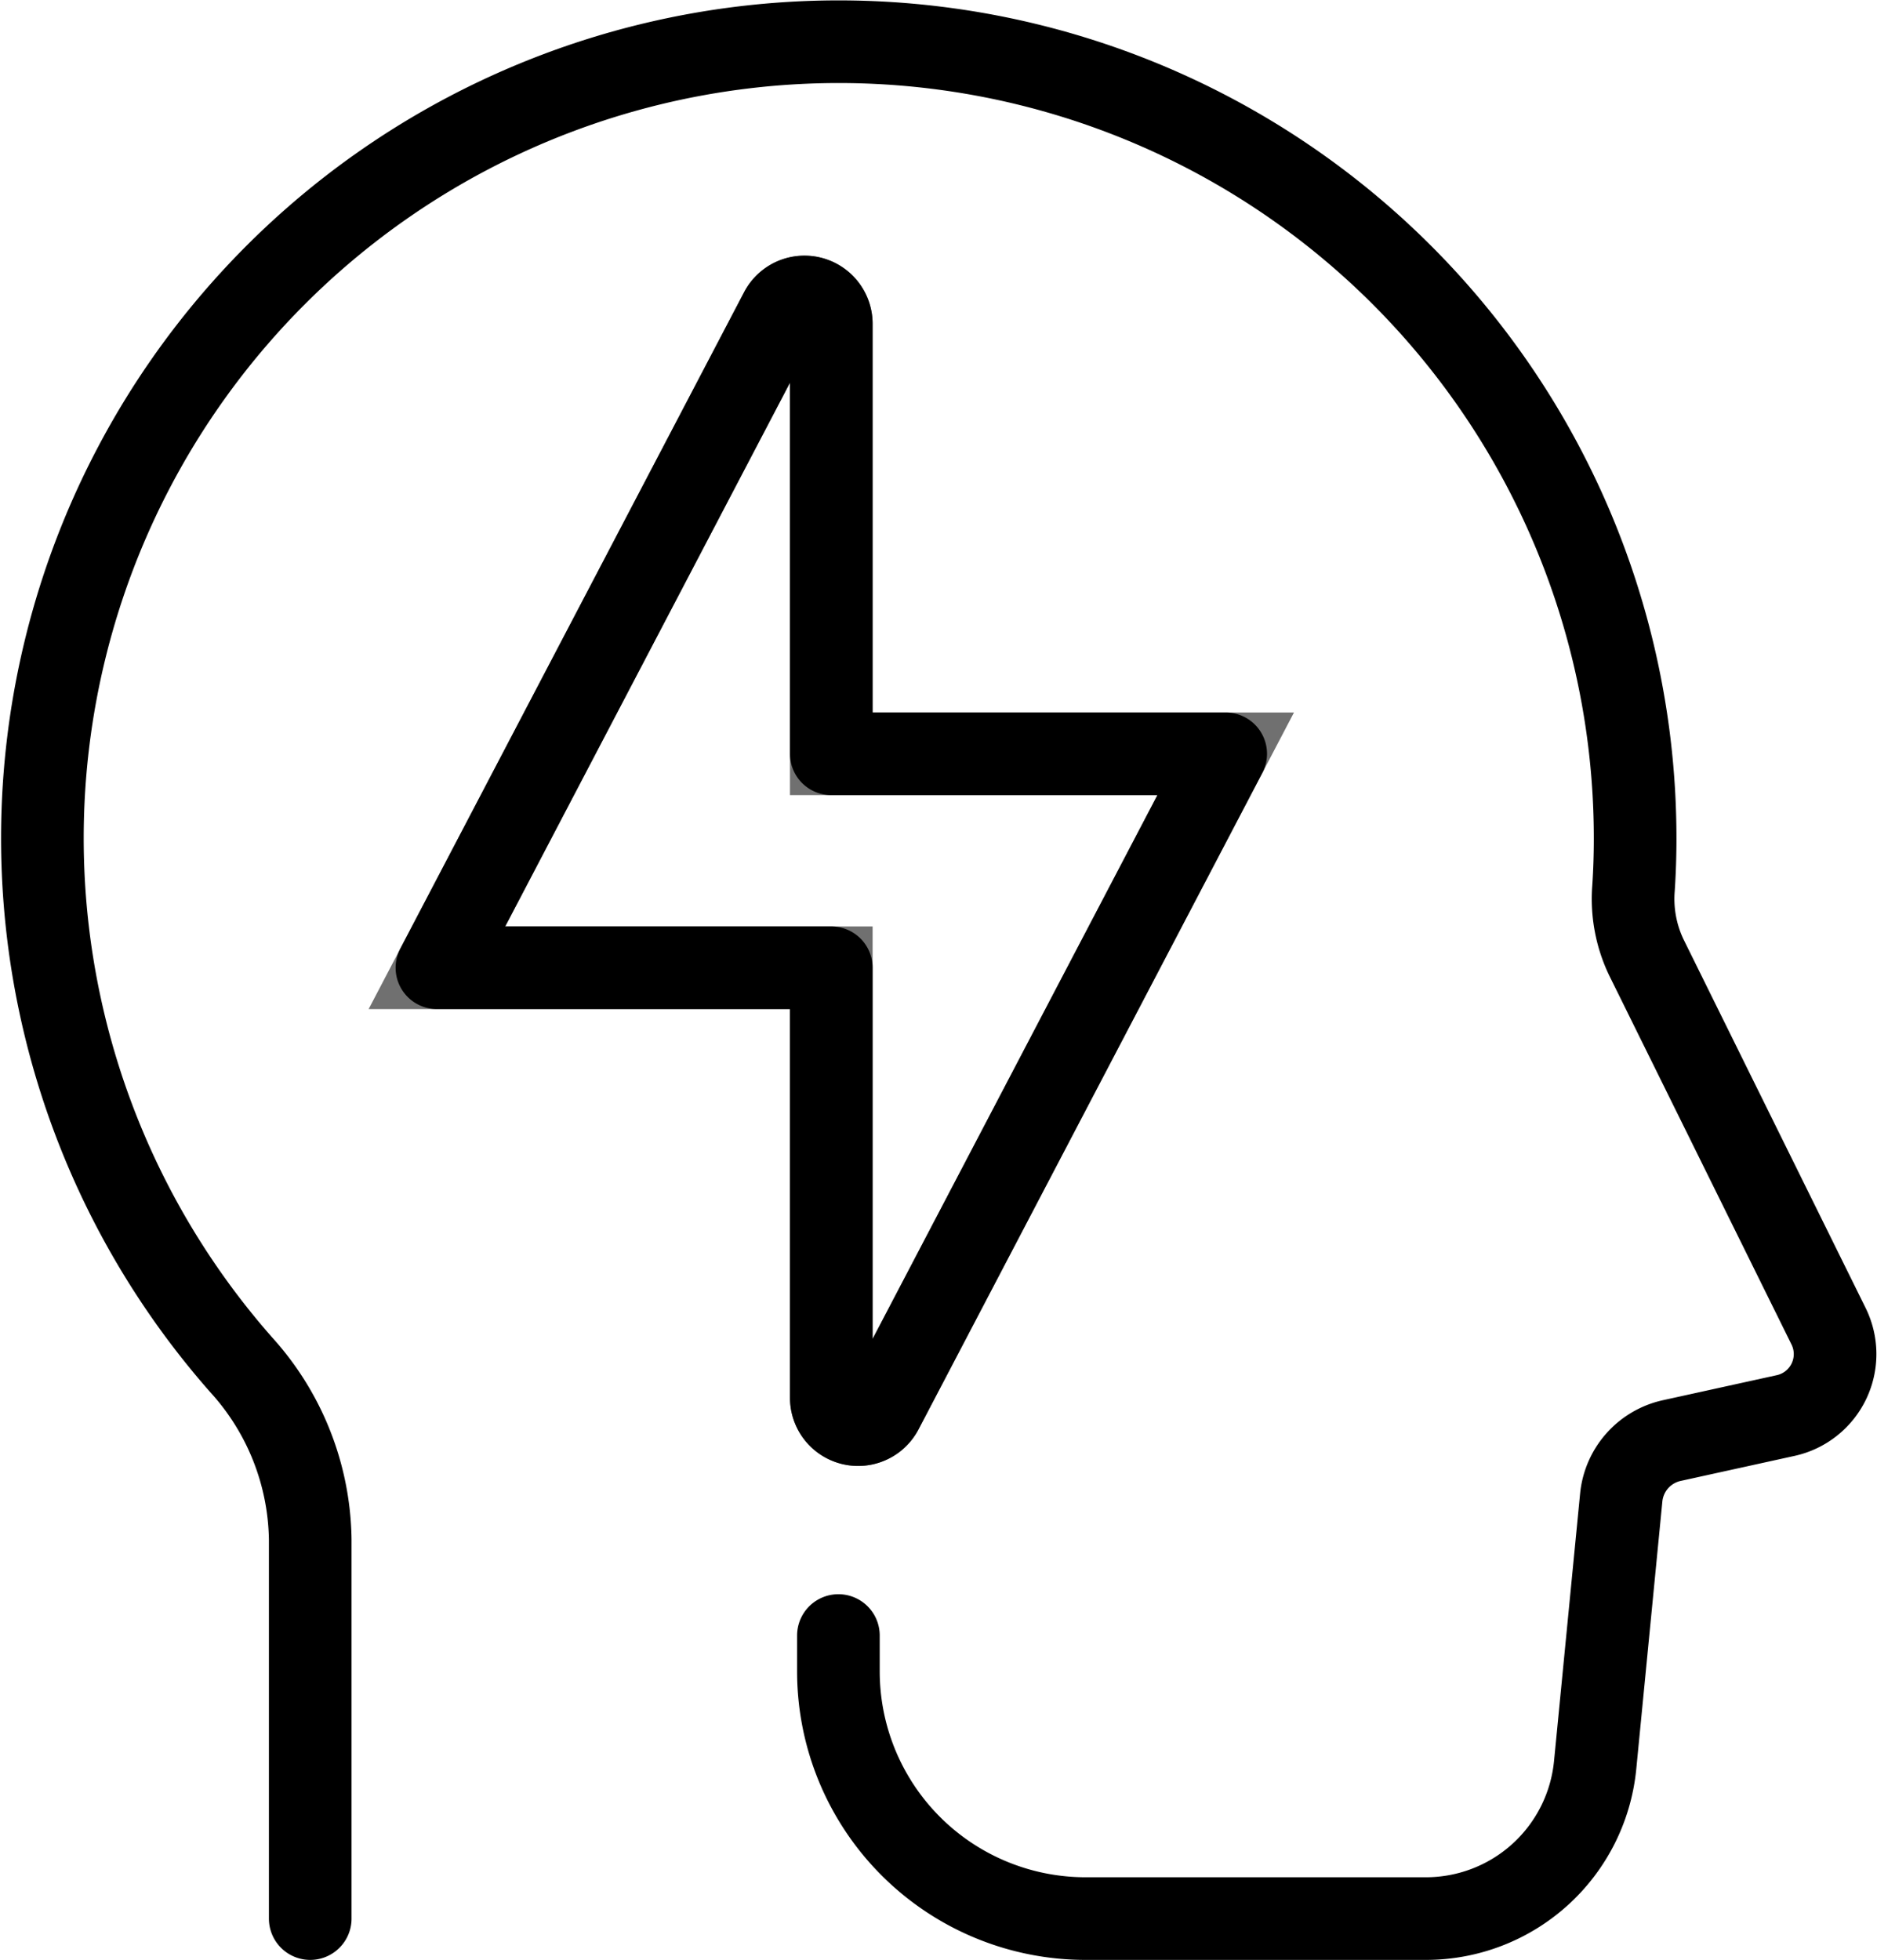
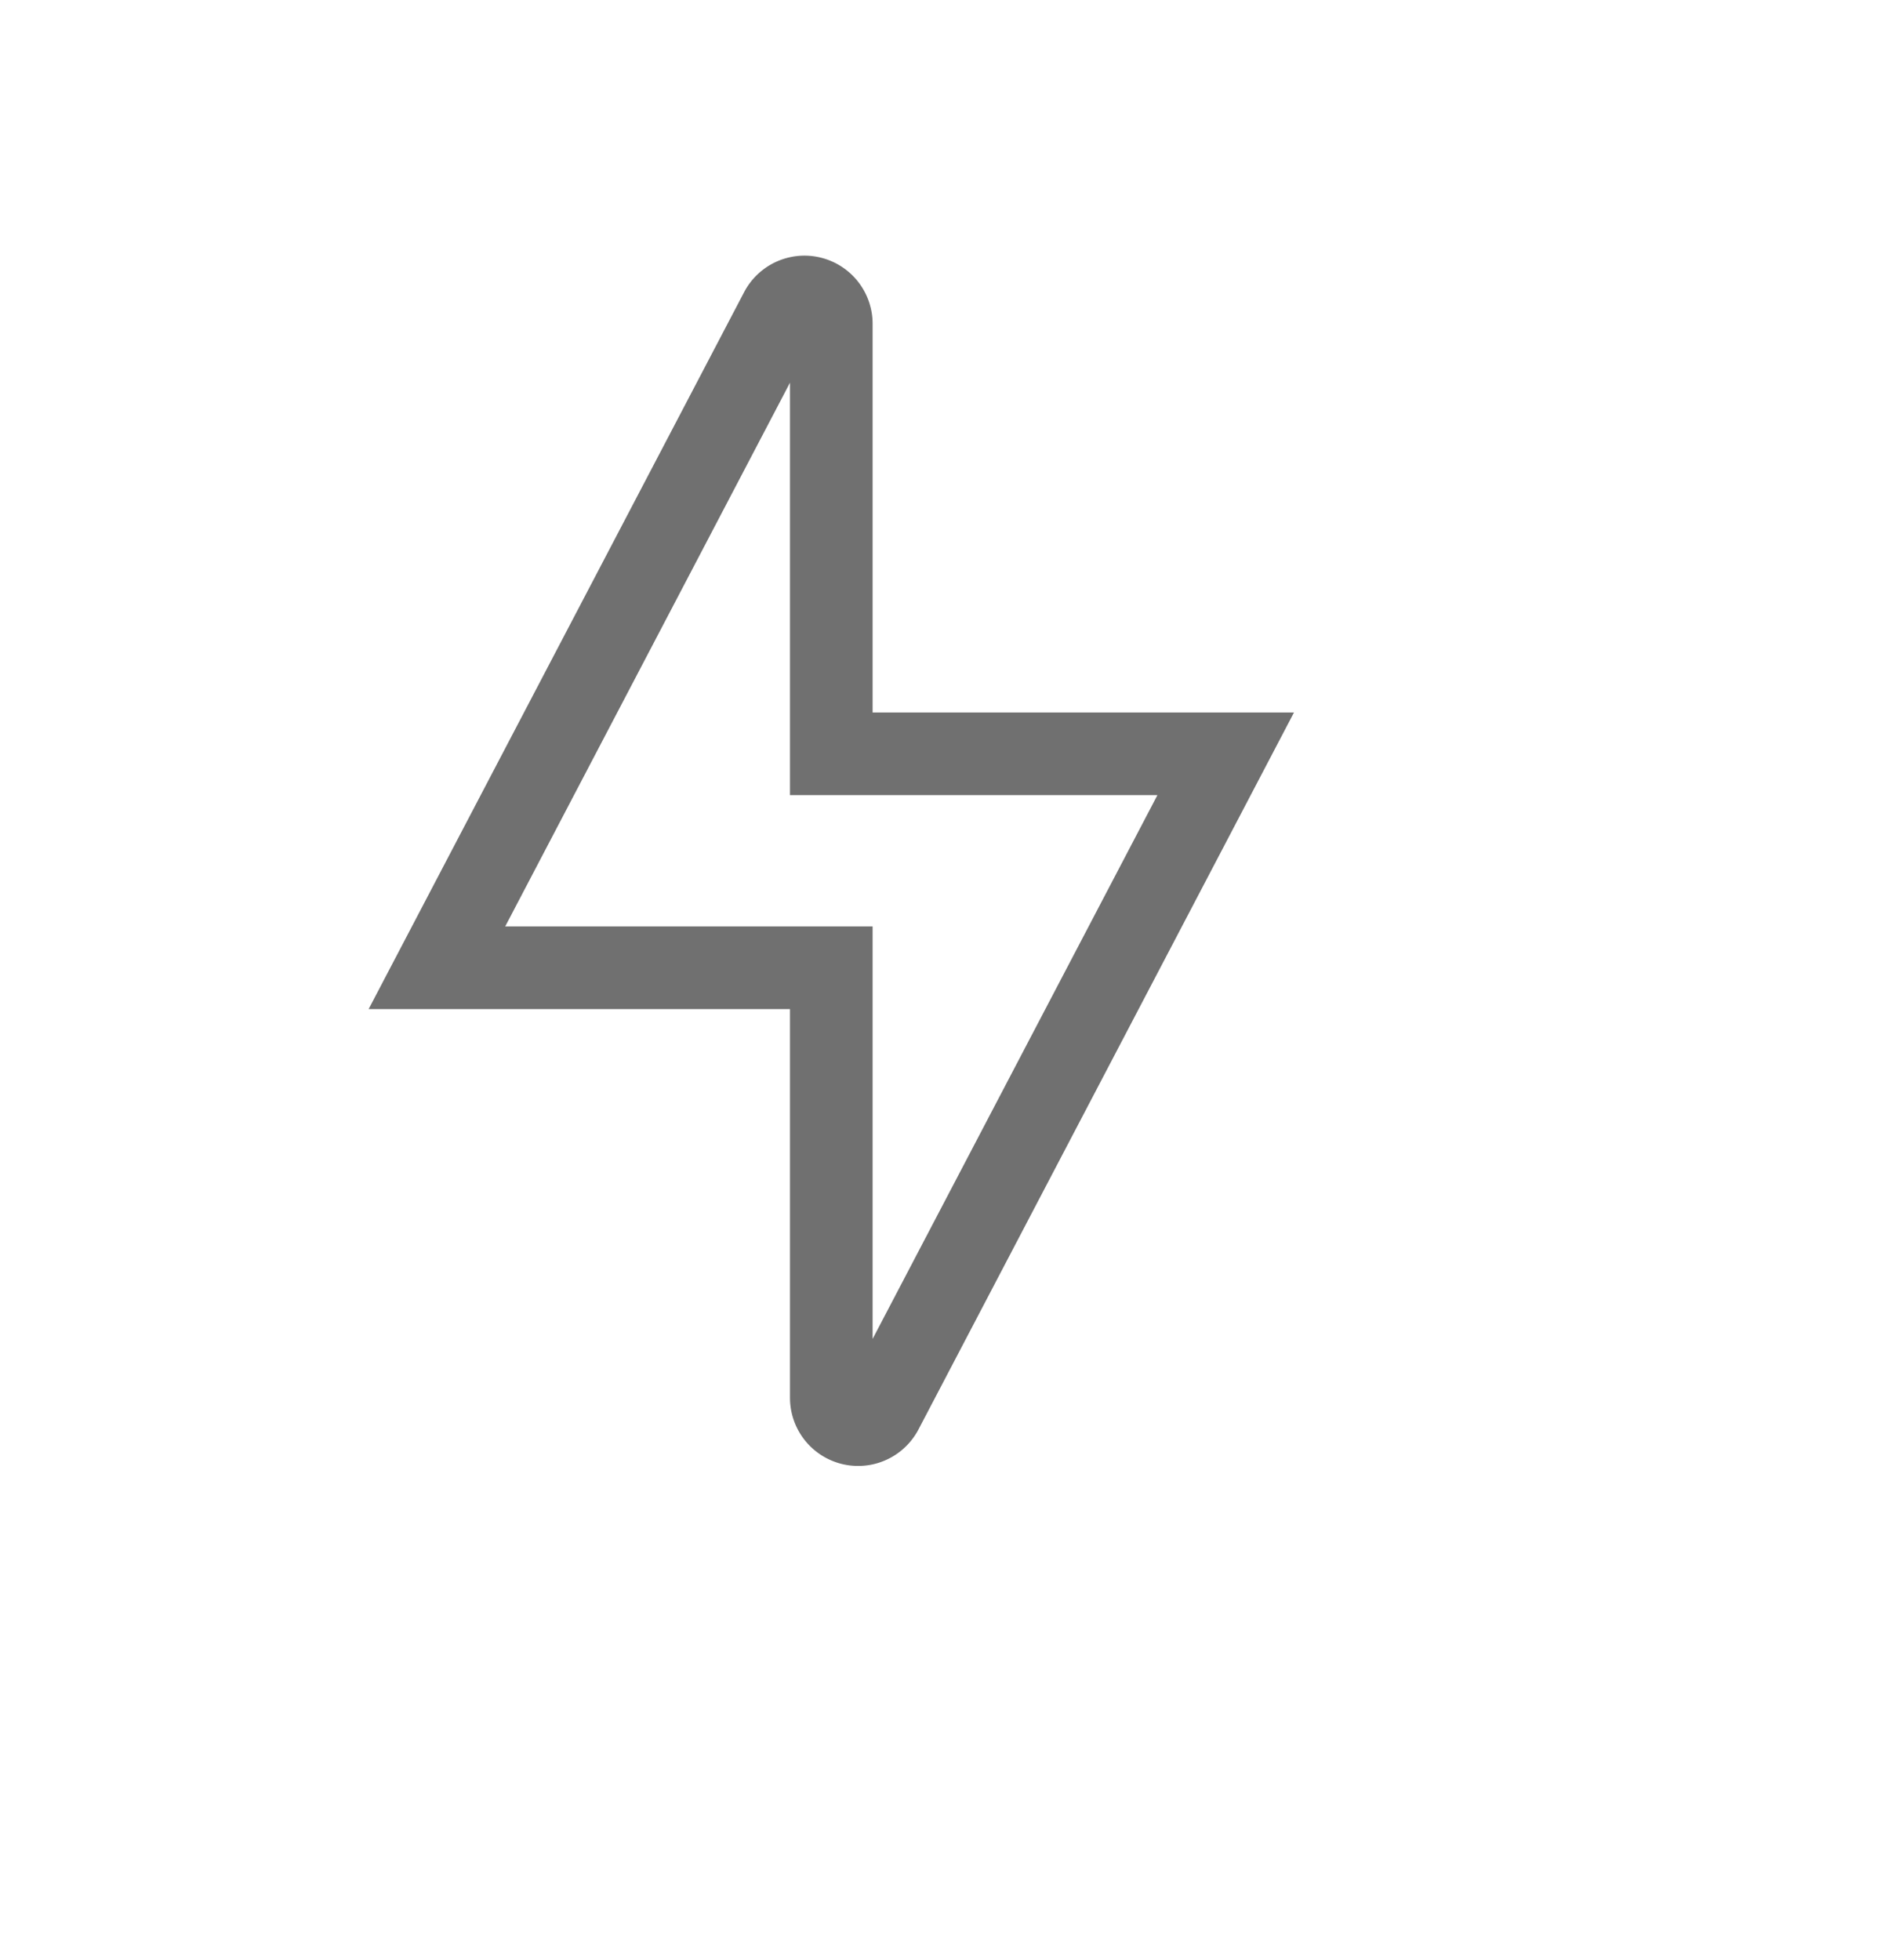
<svg xmlns="http://www.w3.org/2000/svg" width="68.146" height="71.142" viewBox="0 0 68.146 71.142">
  <g id="Group_17543" data-name="Group 17543" transform="translate(2146.124 -10250.679)">
-     <path id="Path_80190" data-name="Path 80190" d="M12.45,70.825V57.065a9.623,9.623,0,0,0-2.511-6.347A28.913,28.913,0,1,1,60.552,31.63q0,.911-.06,1.807a4.918,4.918,0,0,0,.472,2.508l6.611,13.38a2.283,2.283,0,0,1-1.556,3.24l-4.136.909a2.352,2.352,0,0,0-1.836,2.068L59.1,65.254a6.173,6.173,0,0,1-6.144,5.571H40.6a8.974,8.974,0,0,1-8.974-8.974v-1.3" transform="translate(-2147.311 10249.495)" fill="none" stroke="#000" stroke-linecap="round" stroke-linejoin="round" stroke-width="3" />
    <path id="Path_80191" data-name="Path 80191" d="M68.172,43.051H53.853V27.441a.974.974,0,0,0-1.836-.452L39.535,50.817H53.853V66.428a.974.974,0,0,0,1.836.452Z" transform="translate(-2169.796 10234.99)" fill="none" stroke="#707070" stroke-width="3" />
-     <path id="Path_80192" data-name="Path 80192" d="M68.172,43.051H53.853V27.441a.974.974,0,0,0-1.836-.452L39.535,50.817H53.853V66.428a.974.974,0,0,0,1.836.452Z" transform="translate(-2169.796 10234.99)" fill="none" stroke="#000" stroke-linecap="round" stroke-linejoin="round" stroke-width="3" />
  </g>
</svg>